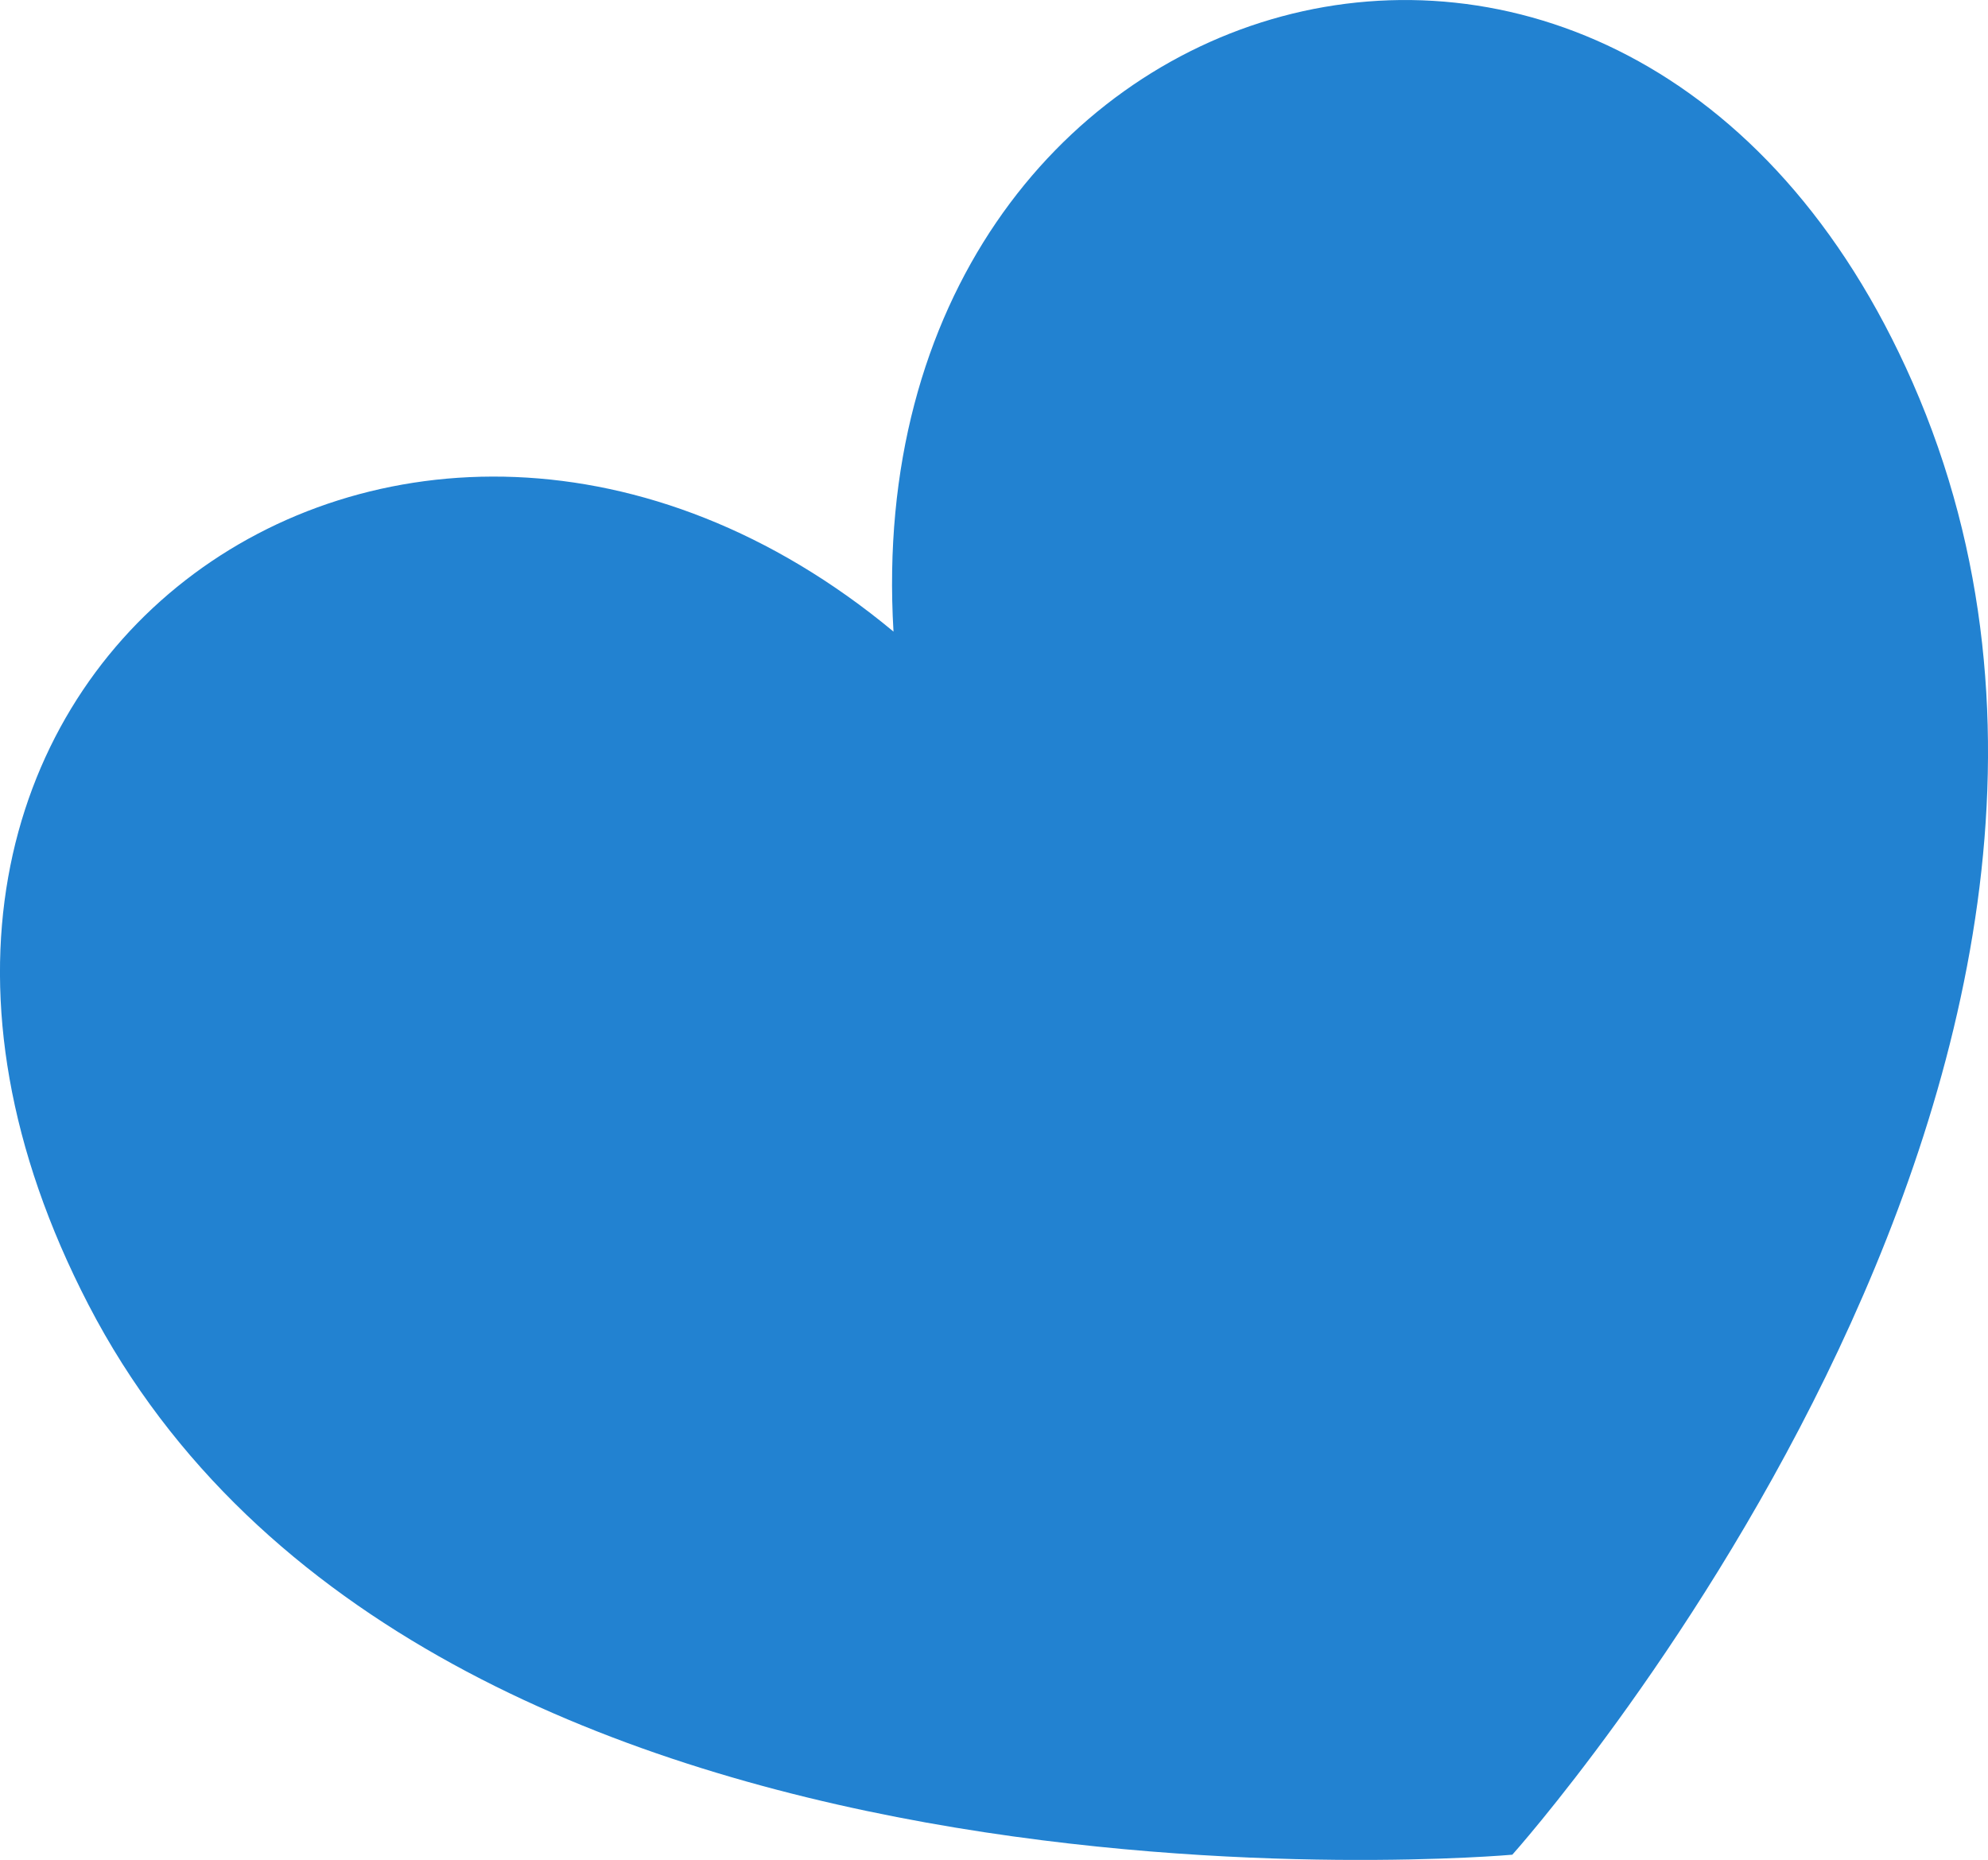
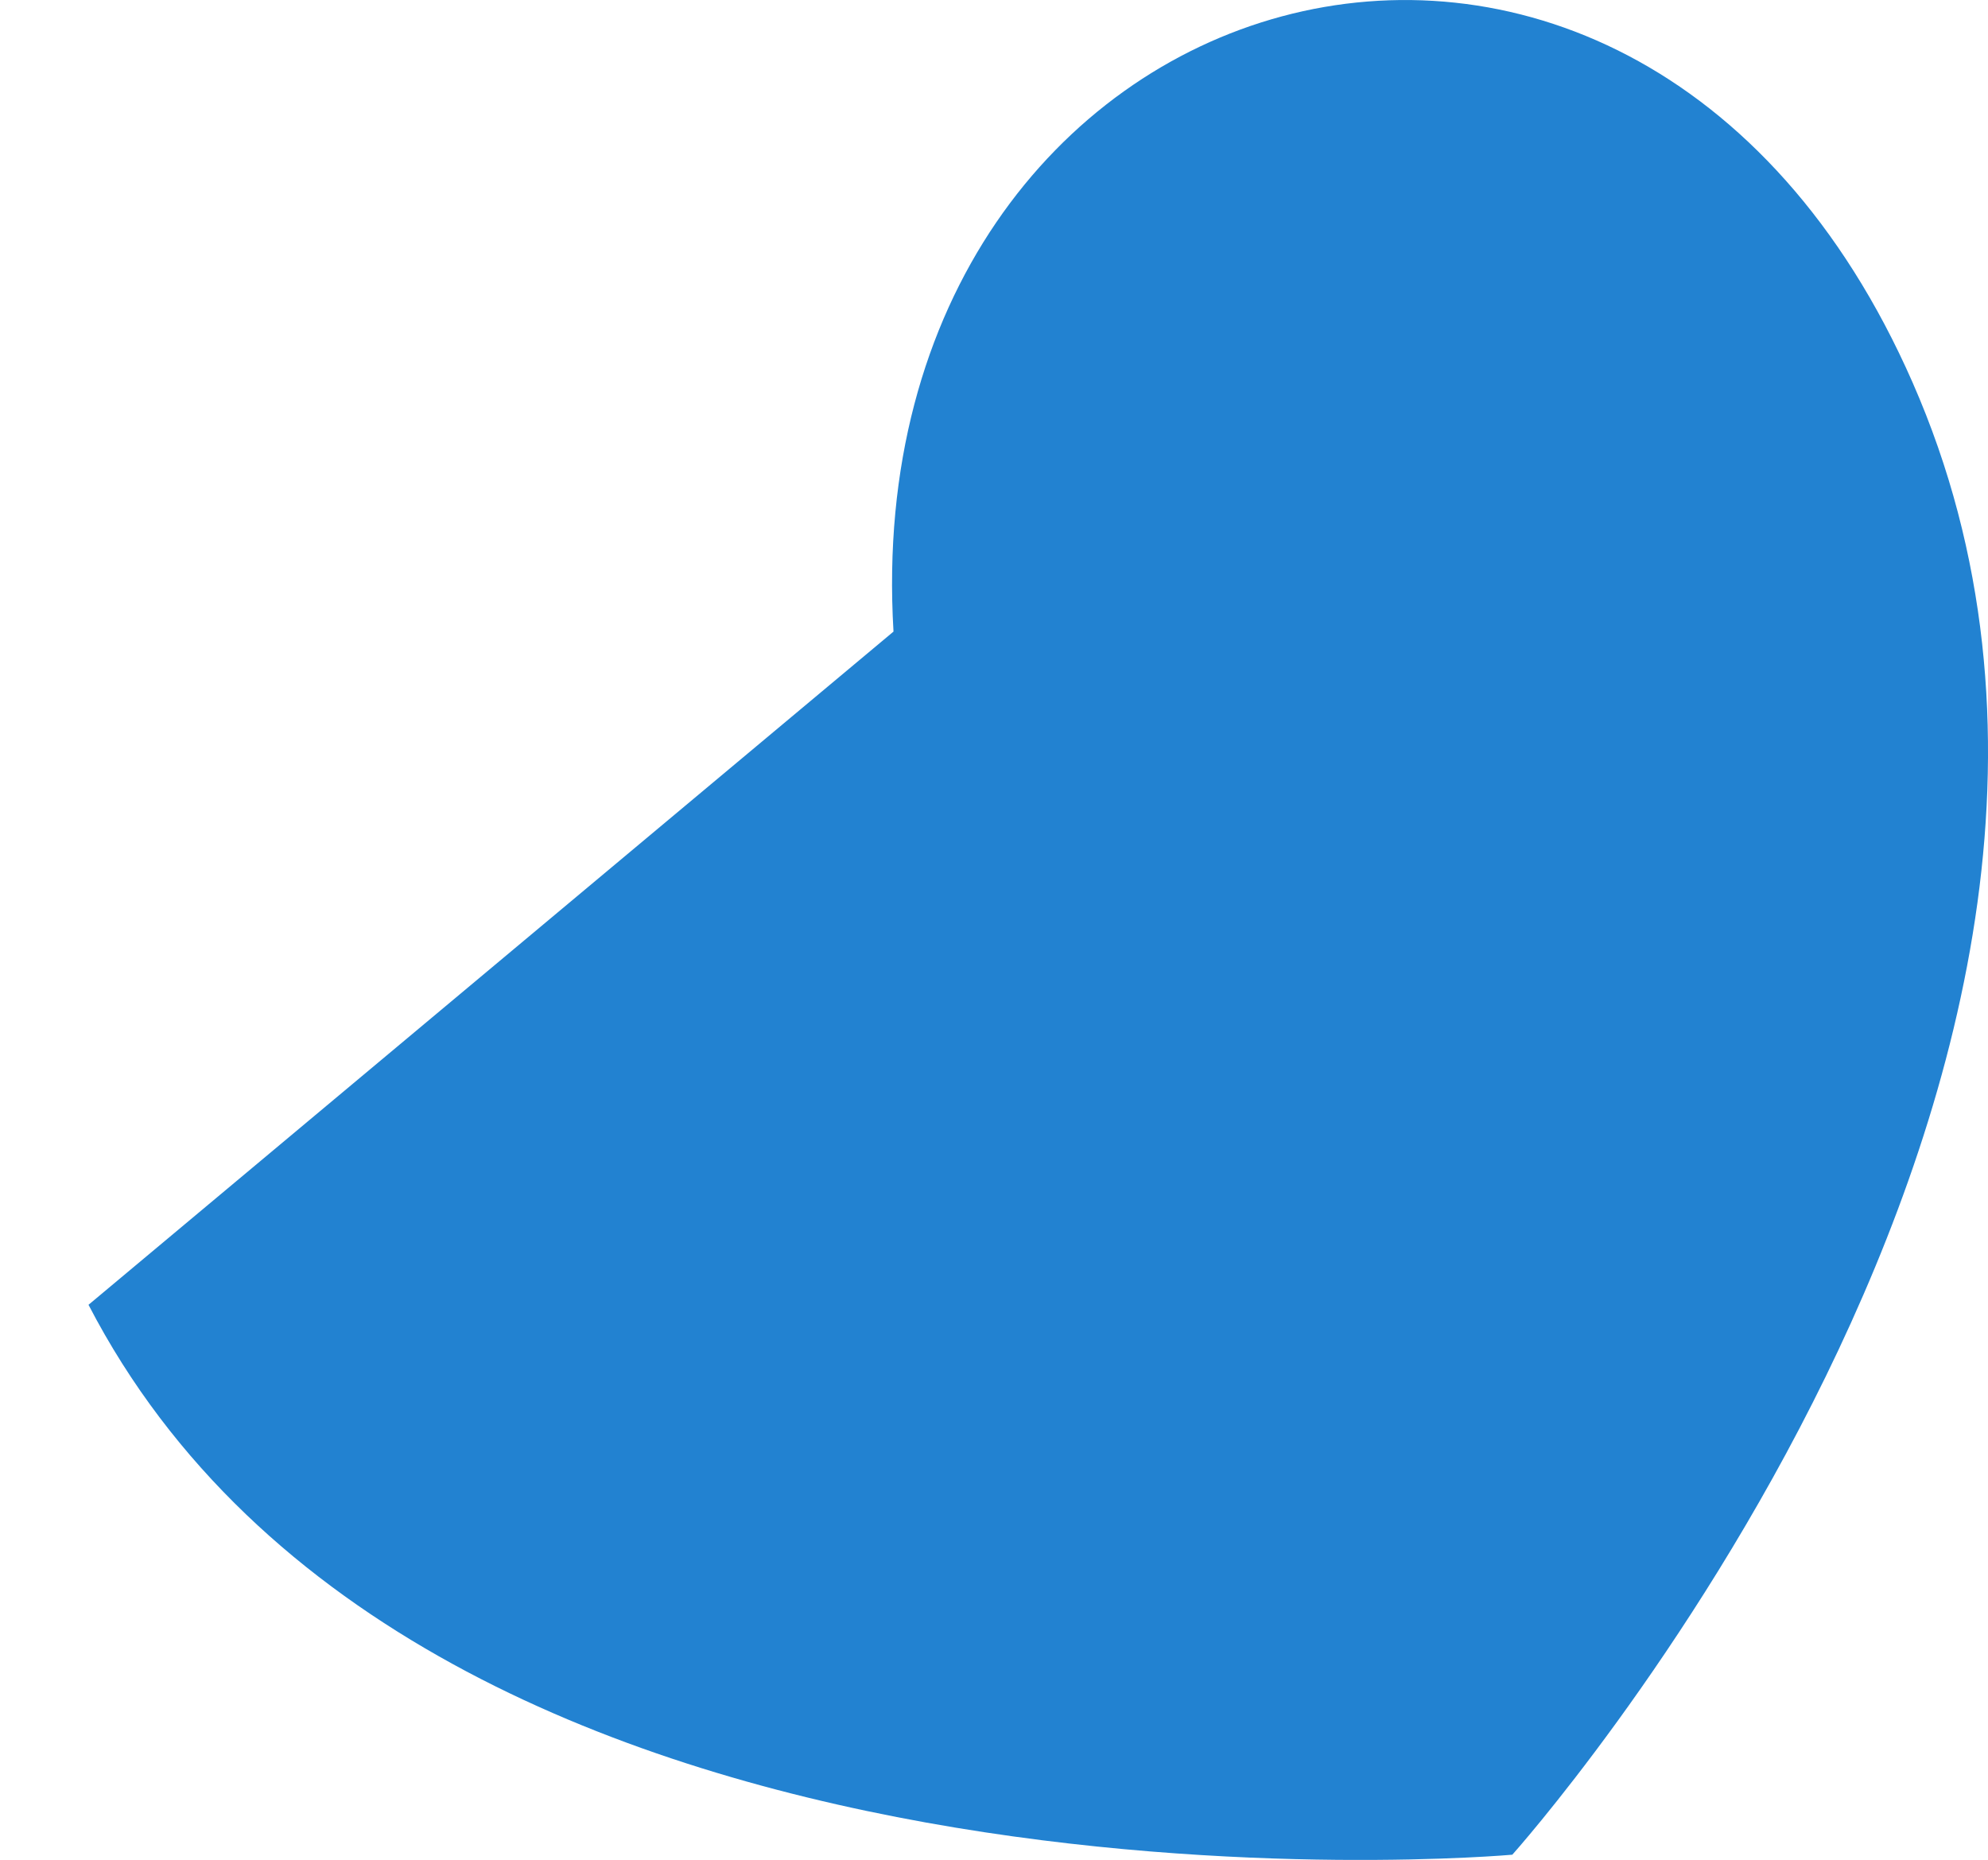
<svg xmlns="http://www.w3.org/2000/svg" height="9.667" width="10.333" preserveAspectRatio="none" viewBox="4.99 5.99 31.065 29.006">
-   <path fill="rgb(34, 130, 209)" fill-rule="nonzero" d="M18.952 15.84C18.337 5.513 30.444 1.875 34.877 11.956C39.595 22.683 28.622 34.915 28.622 34.915C28.622 34.915 11.615 36.438 6.373 26.339C1.286 16.54 11.307 9.504 18.952 15.84 Z">
+   <path fill="rgb(34, 130, 209)" fill-rule="nonzero" d="M18.952 15.84C18.337 5.513 30.444 1.875 34.877 11.956C39.595 22.683 28.622 34.915 28.622 34.915C28.622 34.915 11.615 36.438 6.373 26.339Z">
   </path>
</svg>